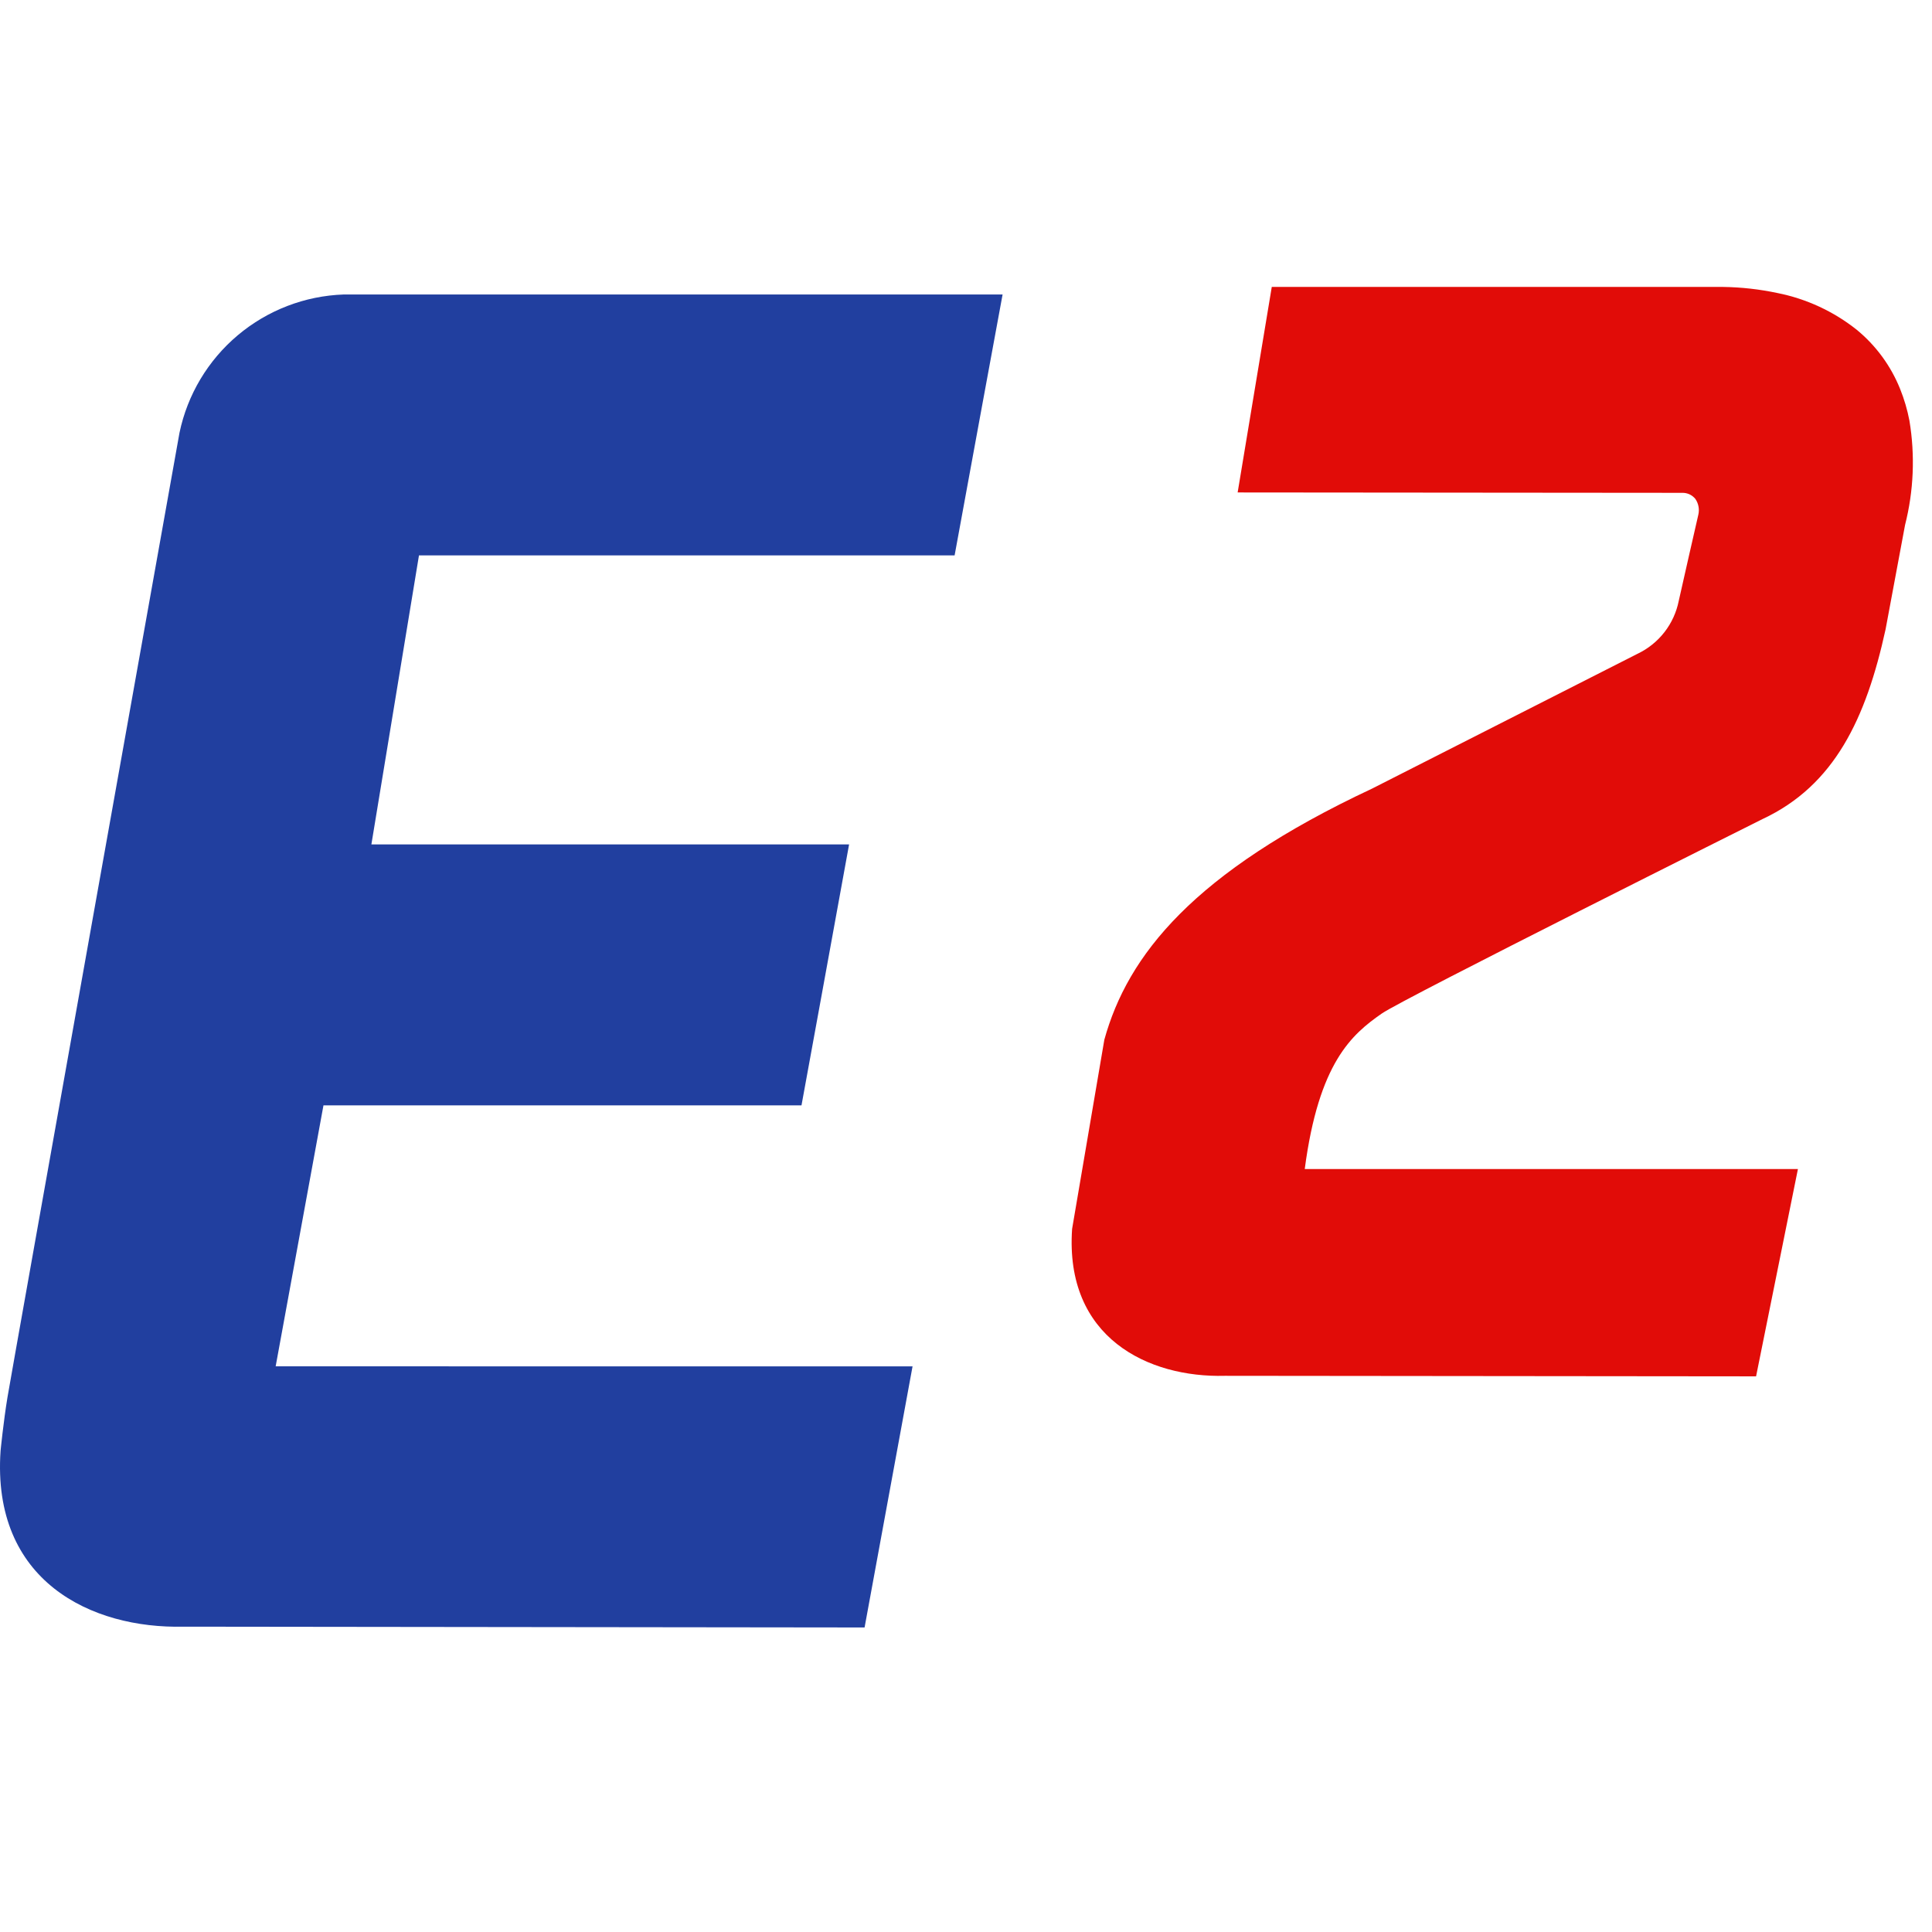
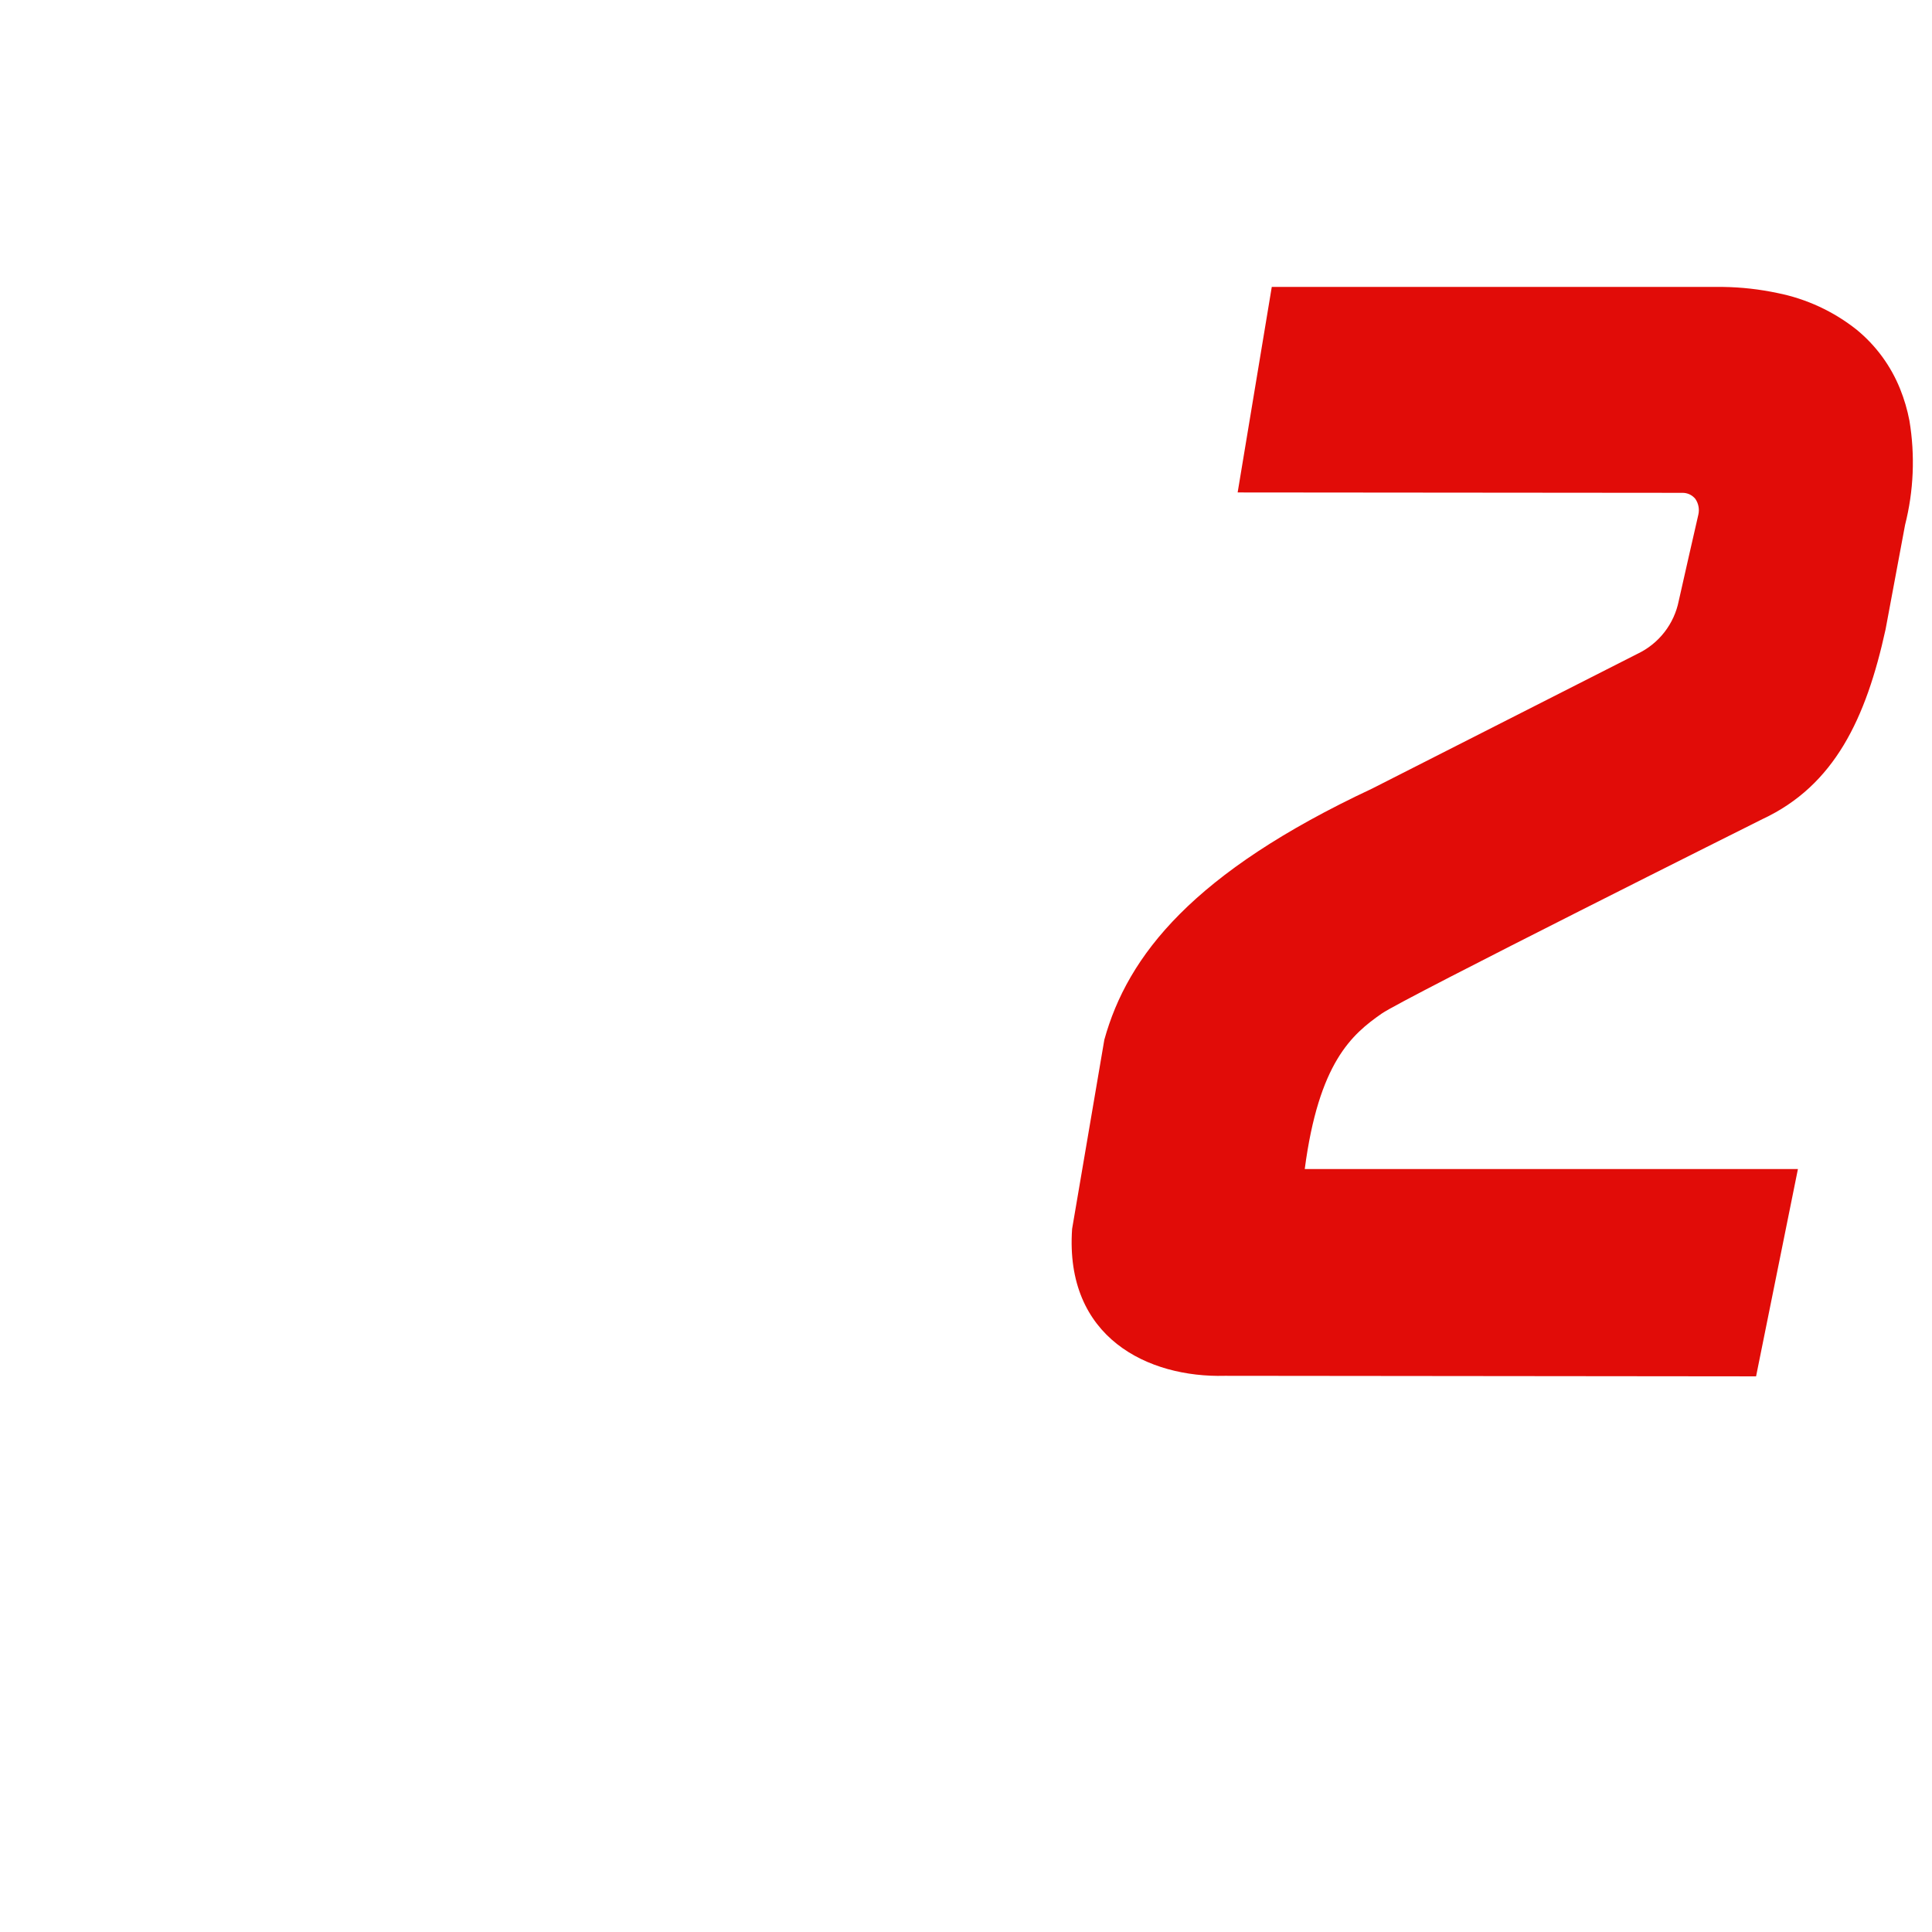
<svg xmlns="http://www.w3.org/2000/svg" version="1.1" width="101" height="101">
  <svg width="101" height="101" viewBox="0 0 101 101" fill="none">
    <path d="M99.335 20.338C99.55 20.872 99.712 21.425 99.82 21.99C100.121 23.803 100.044 25.66 99.592 27.442L98.573 32.901C97.553 37.562 95.903 41.061 92.14 42.819C92.14 42.819 73.35 52.208 72.24 52.982C70.672 54.072 68.941 55.548 68.209 61.114H93.991L91.803 71.952L64.035 71.924C60.029 72.03 55.653 69.941 56.047 64.244L57.732 54.353C58.952 49.949 62.365 45.614 71.719 41.231L85.606 34.178C86.156 33.917 86.637 33.53 87.011 33.05C87.385 32.57 87.642 32.008 87.761 31.411C87.835 31.055 88.786 26.901 88.786 26.901C88.818 26.761 88.82 26.616 88.793 26.476C88.767 26.335 88.711 26.201 88.63 26.083C88.547 25.98 88.442 25.898 88.322 25.842C88.201 25.787 88.07 25.76 87.938 25.764L64.701 25.744L66.485 15H90.084C91.038 15.014 91.989 15.121 92.922 15.319C94.434 15.62 95.852 16.277 97.06 17.235C98.068 18.061 98.85 19.129 99.335 20.338Z" fill="#E10C08" />
-     <path fill-rule="evenodd" clip-rule="evenodd" d="M14.411 71.428L16.91 57.786H41.9C42.41 54.987 43.339 49.929 44.388 44.145H19.415L21.903 29.033H49.905C50.86 23.831 51.755 18.951 52.413 15.395H17.973C15.939 15.465 13.988 16.215 12.431 17.525C10.874 18.835 9.801 20.629 9.384 22.621C9.384 22.621 0.599 71.773 0.39 73.051C0.18 74.326 0.03 75.843 0.03 75.843C-0.443 82.666 4.785 85.151 9.593 85.038L45.198 85.08L47.706 71.43L14.411 71.428Z" fill="#213F9F" />
  </svg>
  <style>@media (prefers-color-scheme: light) { :root { filter: none; } }
@media (prefers-color-scheme: dark) { :root { filter: none; } }
</style>
</svg>